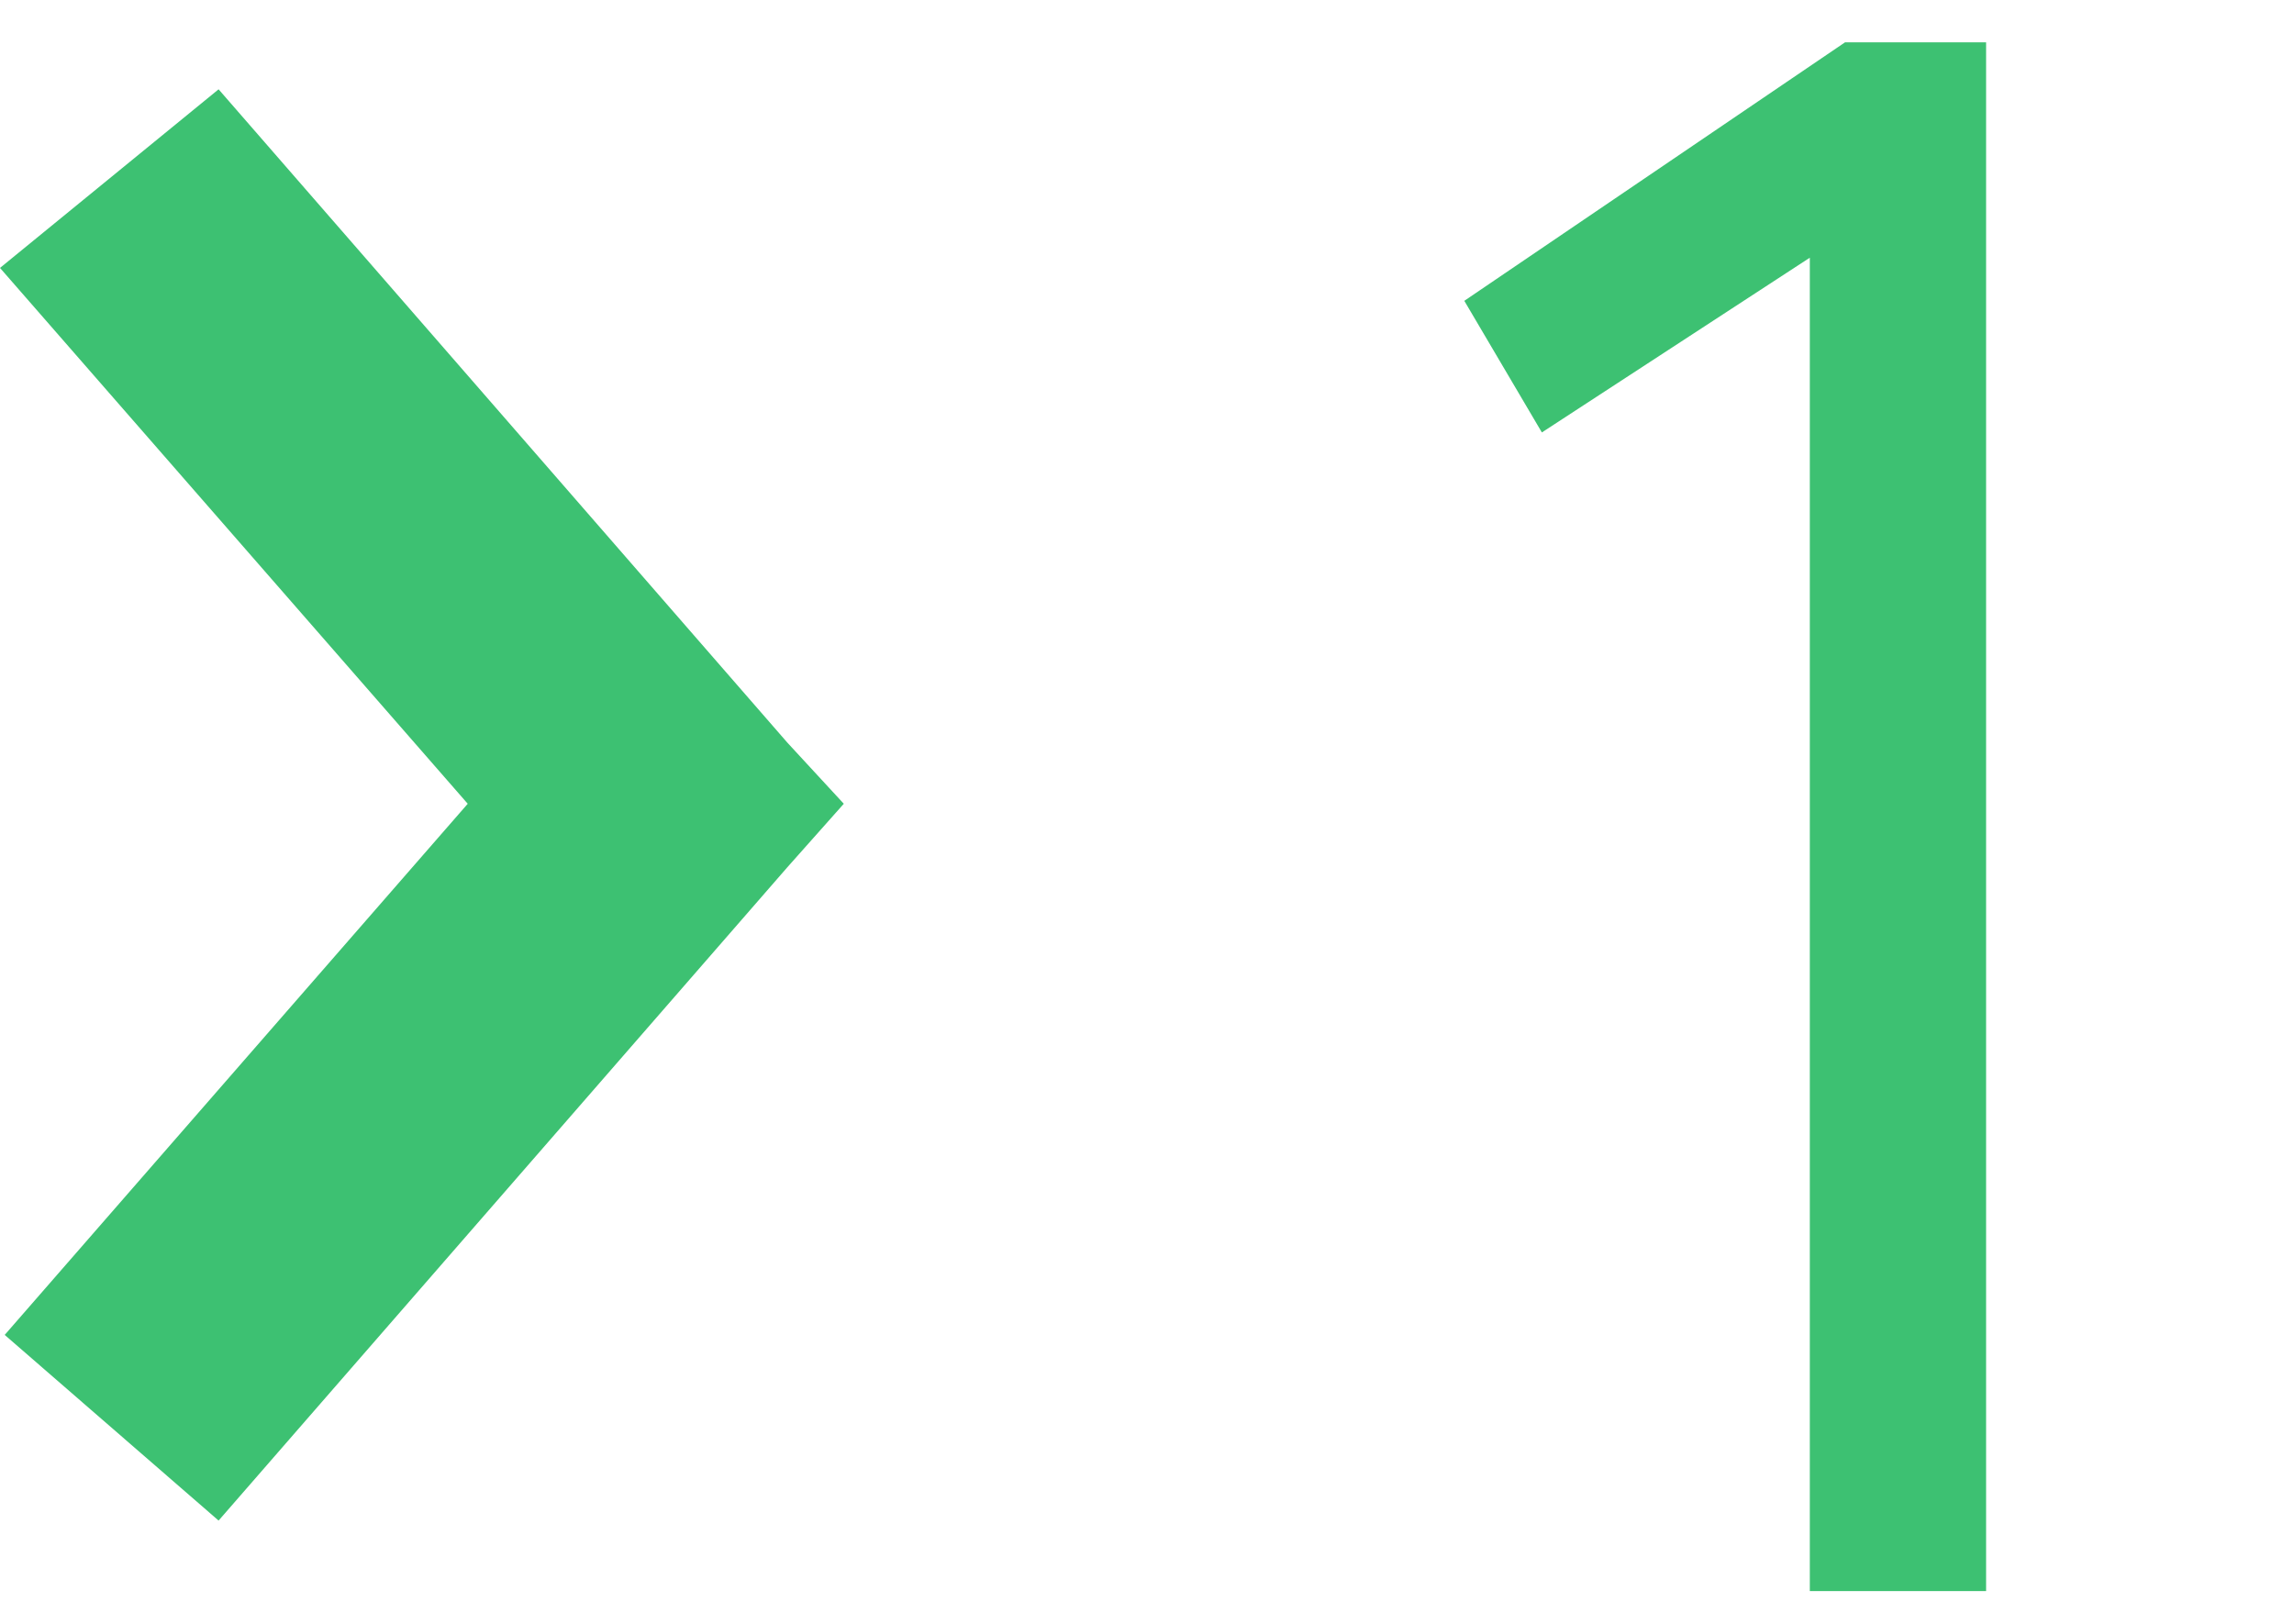
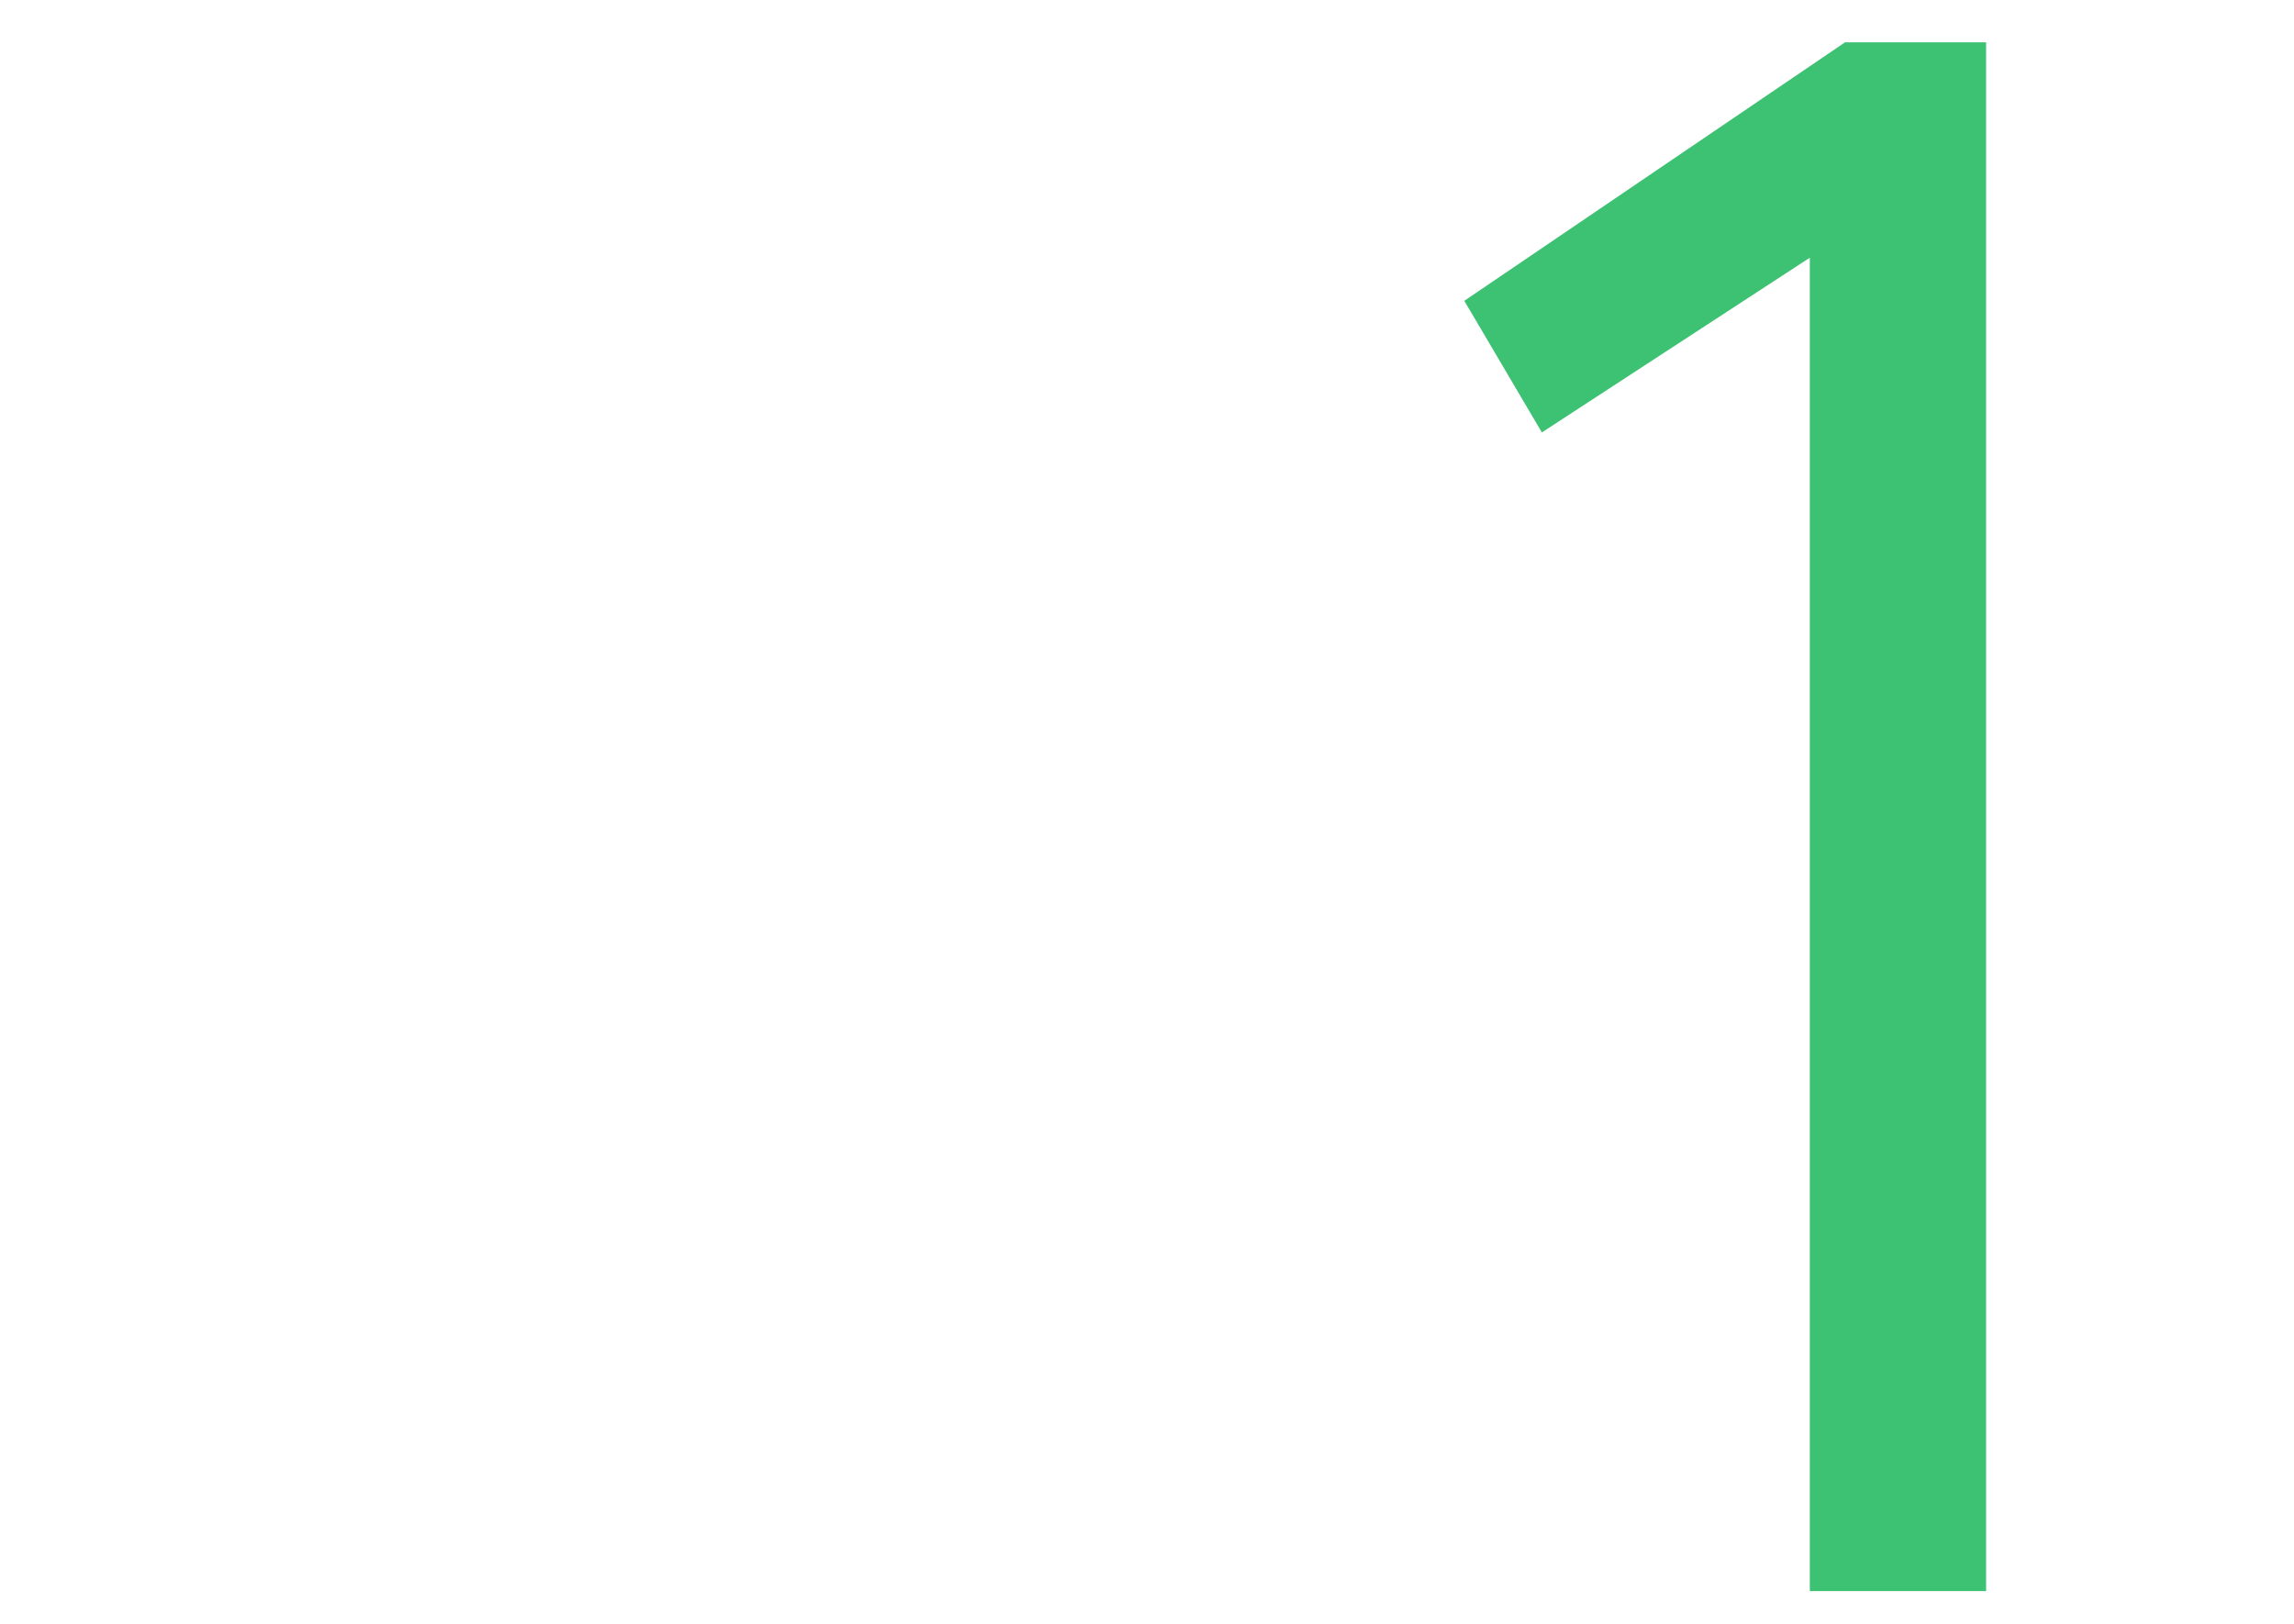
<svg xmlns="http://www.w3.org/2000/svg" version="1.1" x="0px" y="0px" viewBox="0 0 97.6 69.1" style="enable-background:new 0 0 97.6 69.1;" xml:space="preserve">
  <style type="text/css">
	.st0{fill:#3DC172;}
	.st1{display:none;}
	.st2{display:inline;}
</style>
  <g id="Capa_4">
-     <polygon class="st0" points="33.5,36.9 9.3,64.7 0.2,56.8 19.9,34.2 0,11.4 9.3,3.8 33.5,31.6 35.9,34.2  " />
-   </g>
+     </g>
  <g id="Capa_1">
    <g>
      <path class="st0" d="M77.1,10.9l-11.5,7.5l-3.3-5.6l16.2-11h6v65.9h-7.5V10.9z" />
    </g>
  </g>
  <g id="Capa_2" class="st1">
    <g class="st2">
-       <path class="st0" d="M52.5,62.3l24.6-21c9.4-8.1,13.3-14.7,13.3-21.2c0-8.1-6.5-13.9-14.5-13.9c-7.5,0-13.6,4-18.4,10.7l-4.4-3.6    C58.7,5.2,66.5,0.6,76,0.6c11.6,0,20.6,8.2,20.6,19.4c0,8.6-4.6,16-15.4,25.2L62.1,61.8h35.6v5.9H52.5V62.3z" />
-     </g>
+       </g>
  </g>
  <g id="Capa_3" class="st1">
    <g class="st2">
-       <path class="st0" d="M51.6,57l4.3-4c4.5,6.3,11,10.2,19.2,10.2c9.3,0,16-5.9,16-13.7c0-8-6.7-12.3-17.7-12.3h-6.6v-5.8l6.7,0.1    c9.6,0,16.1-4.4,16.1-12.3c0-7.3-6.7-13-15.3-13c-7.2,0-12.7,3.7-17.7,10.1l-4.1-3.8C58.1,5.3,65.3,0.6,74.9,0.6    c12,0,21.1,7.6,21.1,18c0,8.2-5.3,13.3-12.1,15.4c7,1.6,13.5,6.8,13.5,15.9c0,10.8-9.3,19-22.3,19C65,68.8,57,64.1,51.6,57z" />
-     </g>
+       </g>
  </g>
</svg>